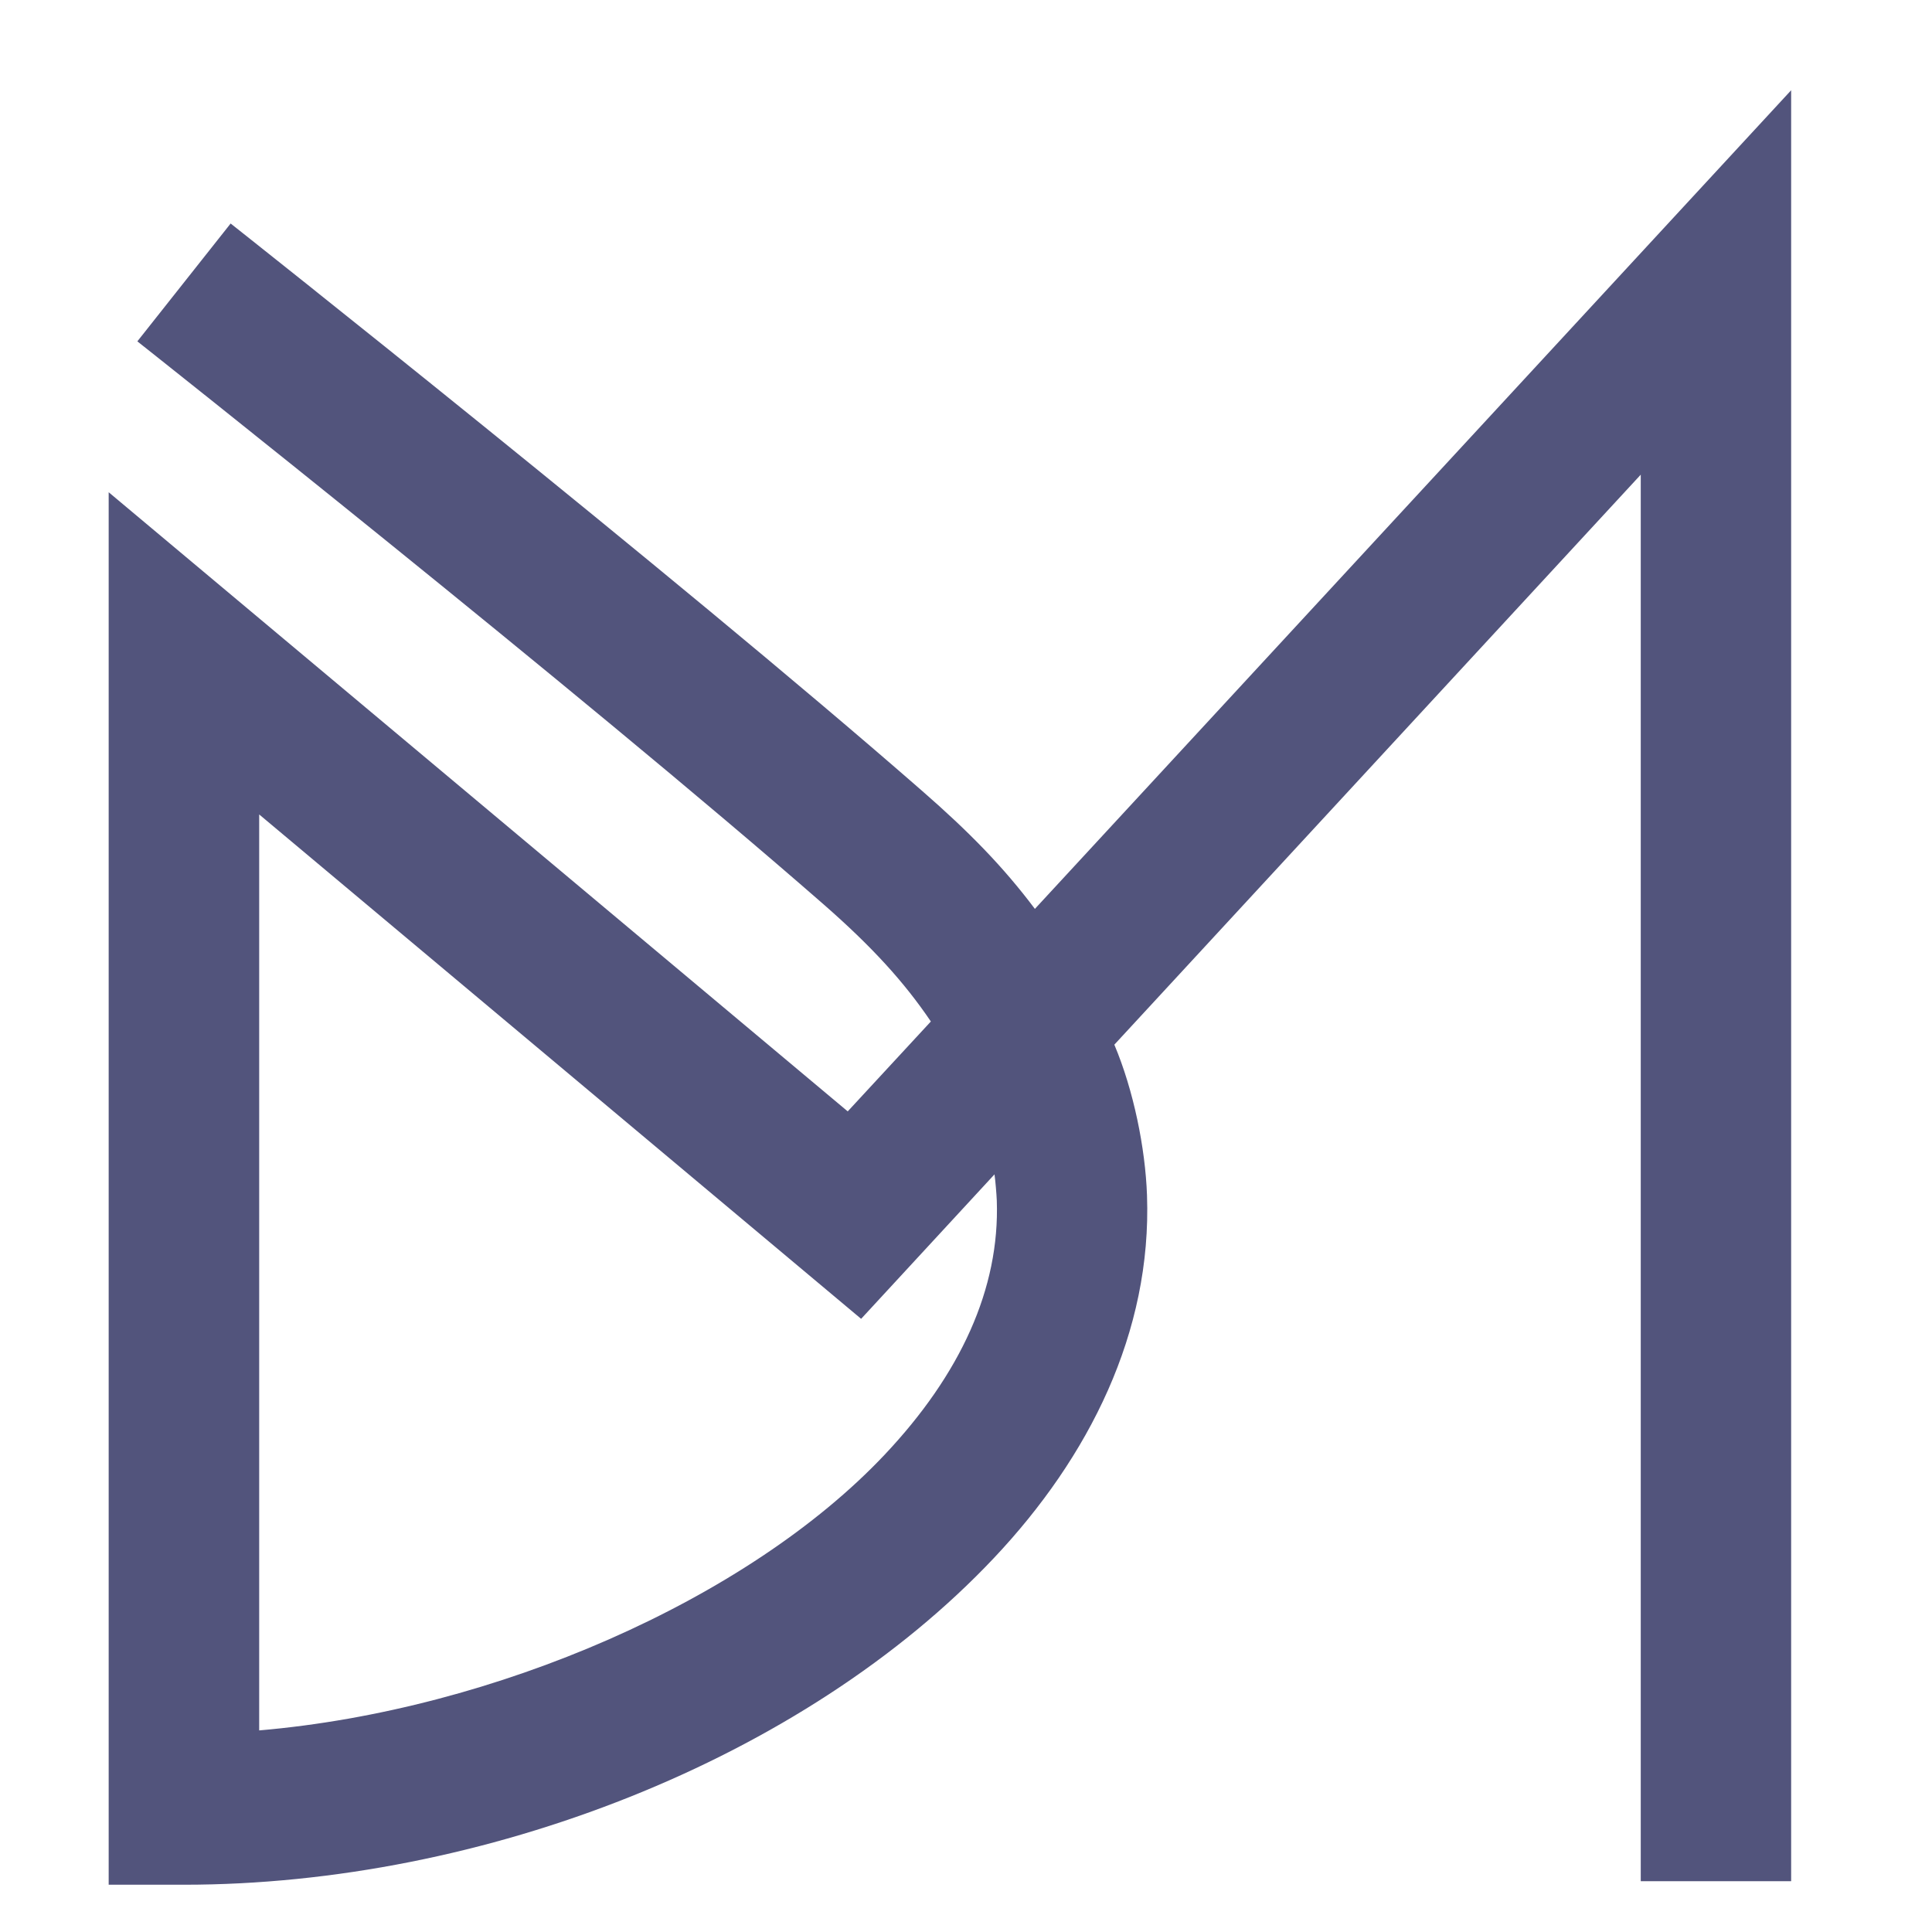
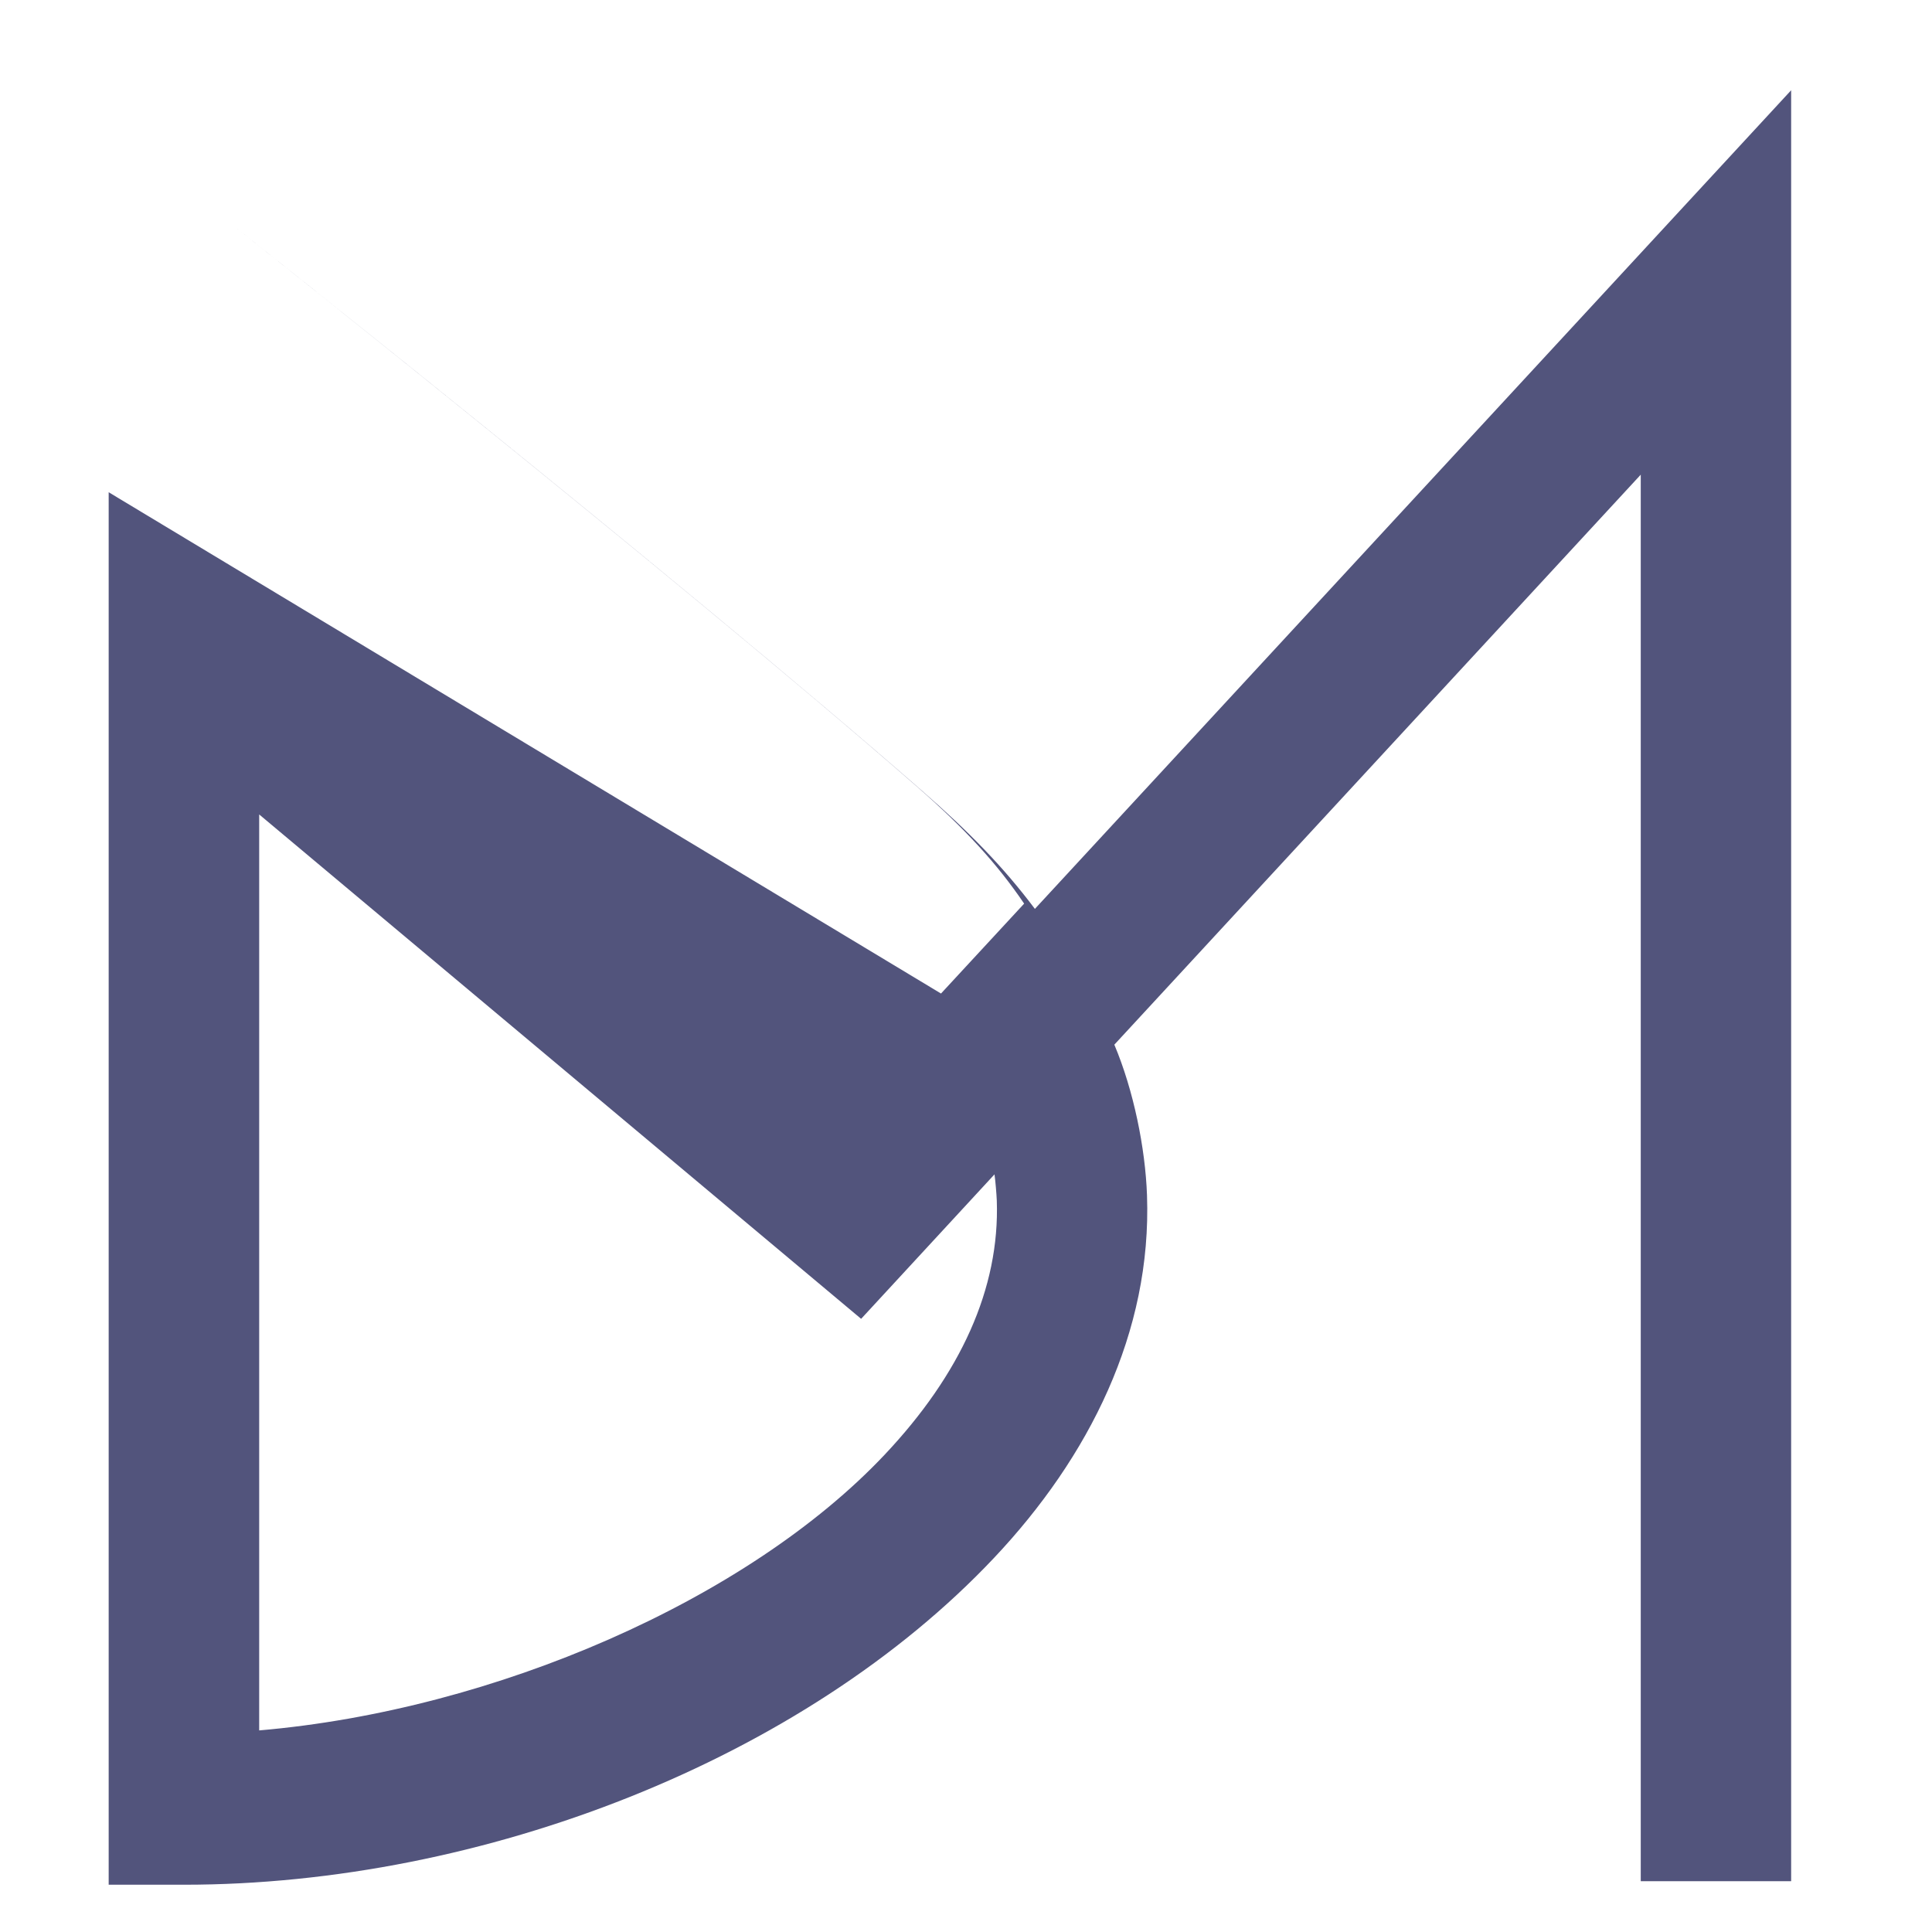
<svg xmlns="http://www.w3.org/2000/svg" version="1.1" id="Calque_1" x="0px" y="0px" width="32px" height="32px" viewBox="0 0 32 32" enable-background="new 0 0 32 32" xml:space="preserve">
-   <path fill="#52547C" d="M29.667,1.495L17.141,15.054c-0.528-0.703-1.095-1.28-1.864-1.951C11.155,9.501,3.82,3.702,3.82,3.702  L2.275,5.654c0,0,7.349,5.815,11.365,9.324c0.806,0.705,1.336,1.288,1.778,1.941l-1.377,1.489L1.8,8.153v23.064h1.248  c4.946,0,10.264-2.071,13.416-5.413c1.576-1.671,2.615-3.74,2.534-6.007c-0.028-0.782-0.222-1.737-0.541-2.494l8.719-9.441v23.297  h2.491V1.495z M4.292,13.489l9.971,8.355l2.209-2.393c0.016,0.116,0.033,0.32,0.038,0.434c0.051,1.457-0.602,2.878-1.857,4.209  c-2.268,2.404-6.462,4.233-10.36,4.567V13.489z" />
+   <path fill="#52547C" d="M29.667,1.495L17.141,15.054c-0.528-0.703-1.095-1.28-1.864-1.951C11.155,9.501,3.82,3.702,3.82,3.702  c0,0,7.349,5.815,11.365,9.324c0.806,0.705,1.336,1.288,1.778,1.941l-1.377,1.489L1.8,8.153v23.064h1.248  c4.946,0,10.264-2.071,13.416-5.413c1.576-1.671,2.615-3.74,2.534-6.007c-0.028-0.782-0.222-1.737-0.541-2.494l8.719-9.441v23.297  h2.491V1.495z M4.292,13.489l9.971,8.355l2.209-2.393c0.016,0.116,0.033,0.32,0.038,0.434c0.051,1.457-0.602,2.878-1.857,4.209  c-2.268,2.404-6.462,4.233-10.36,4.567V13.489z" />
</svg>